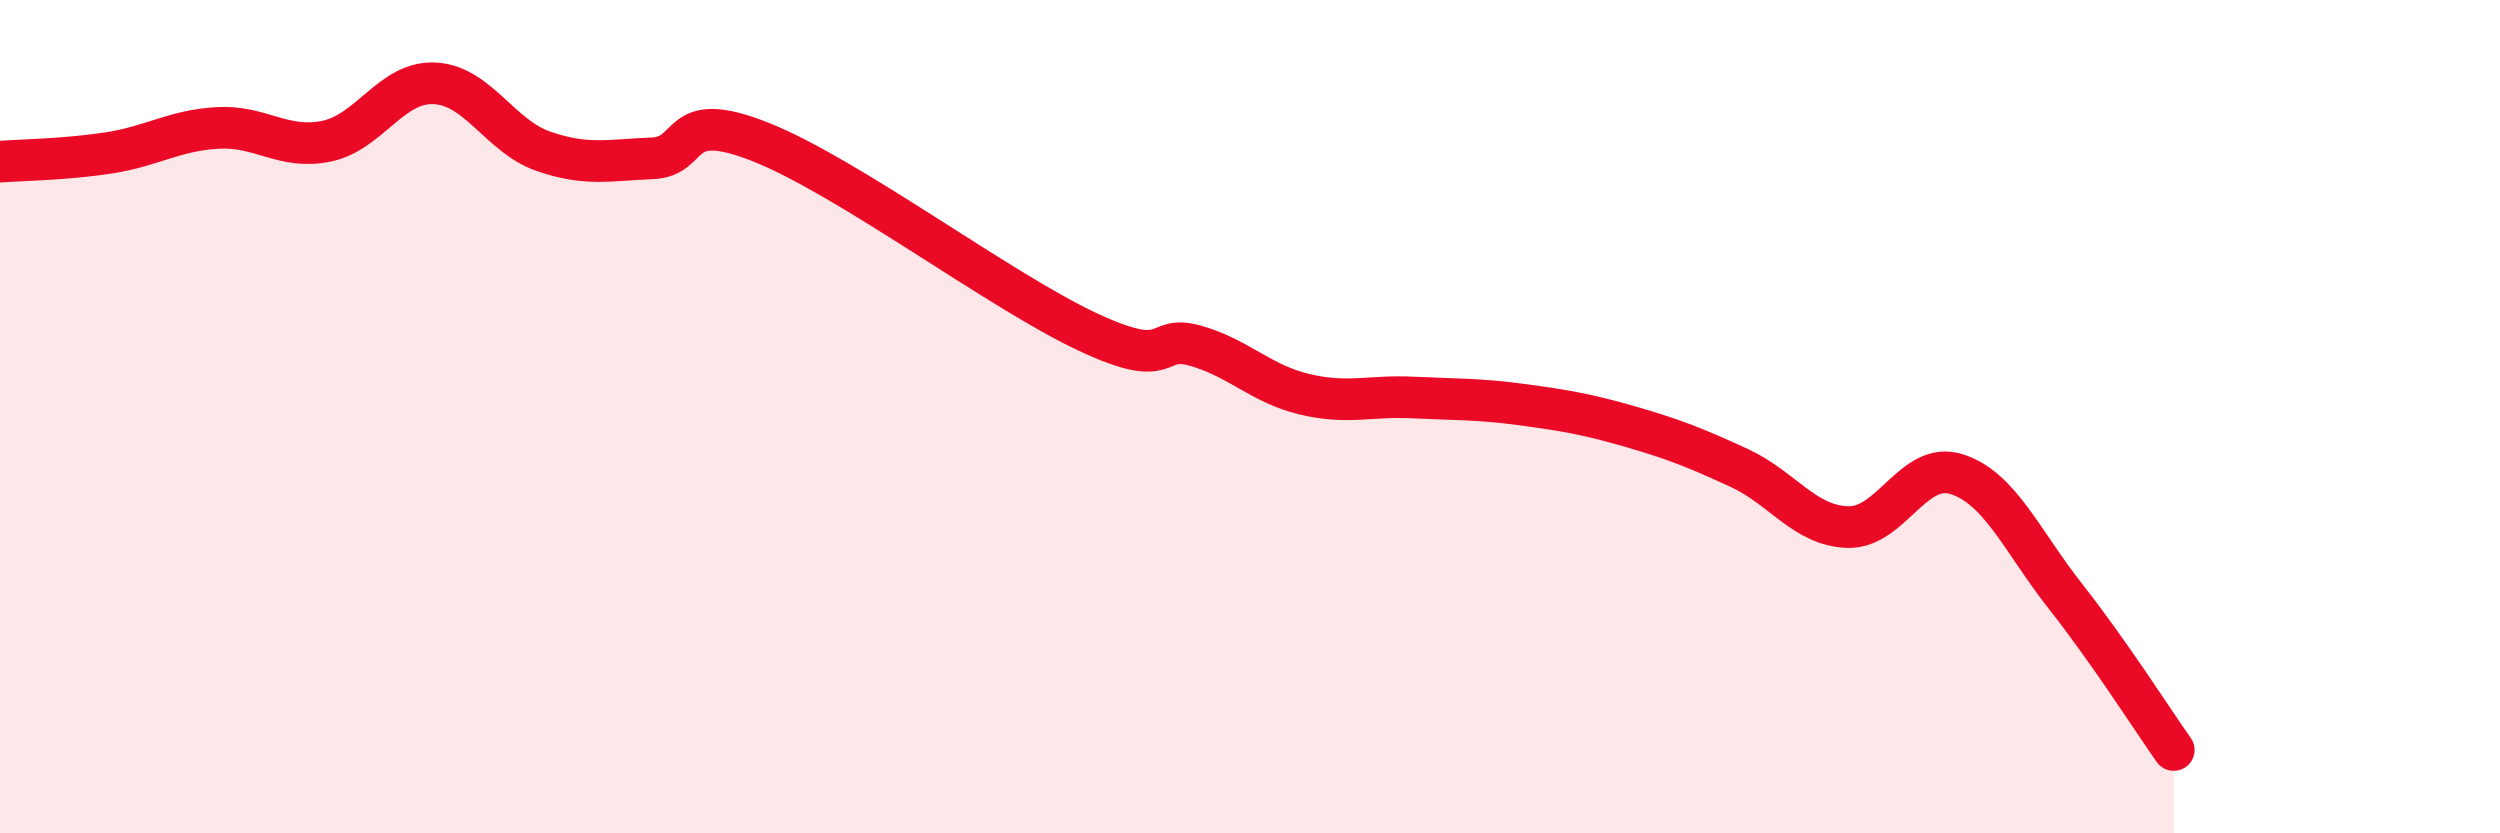
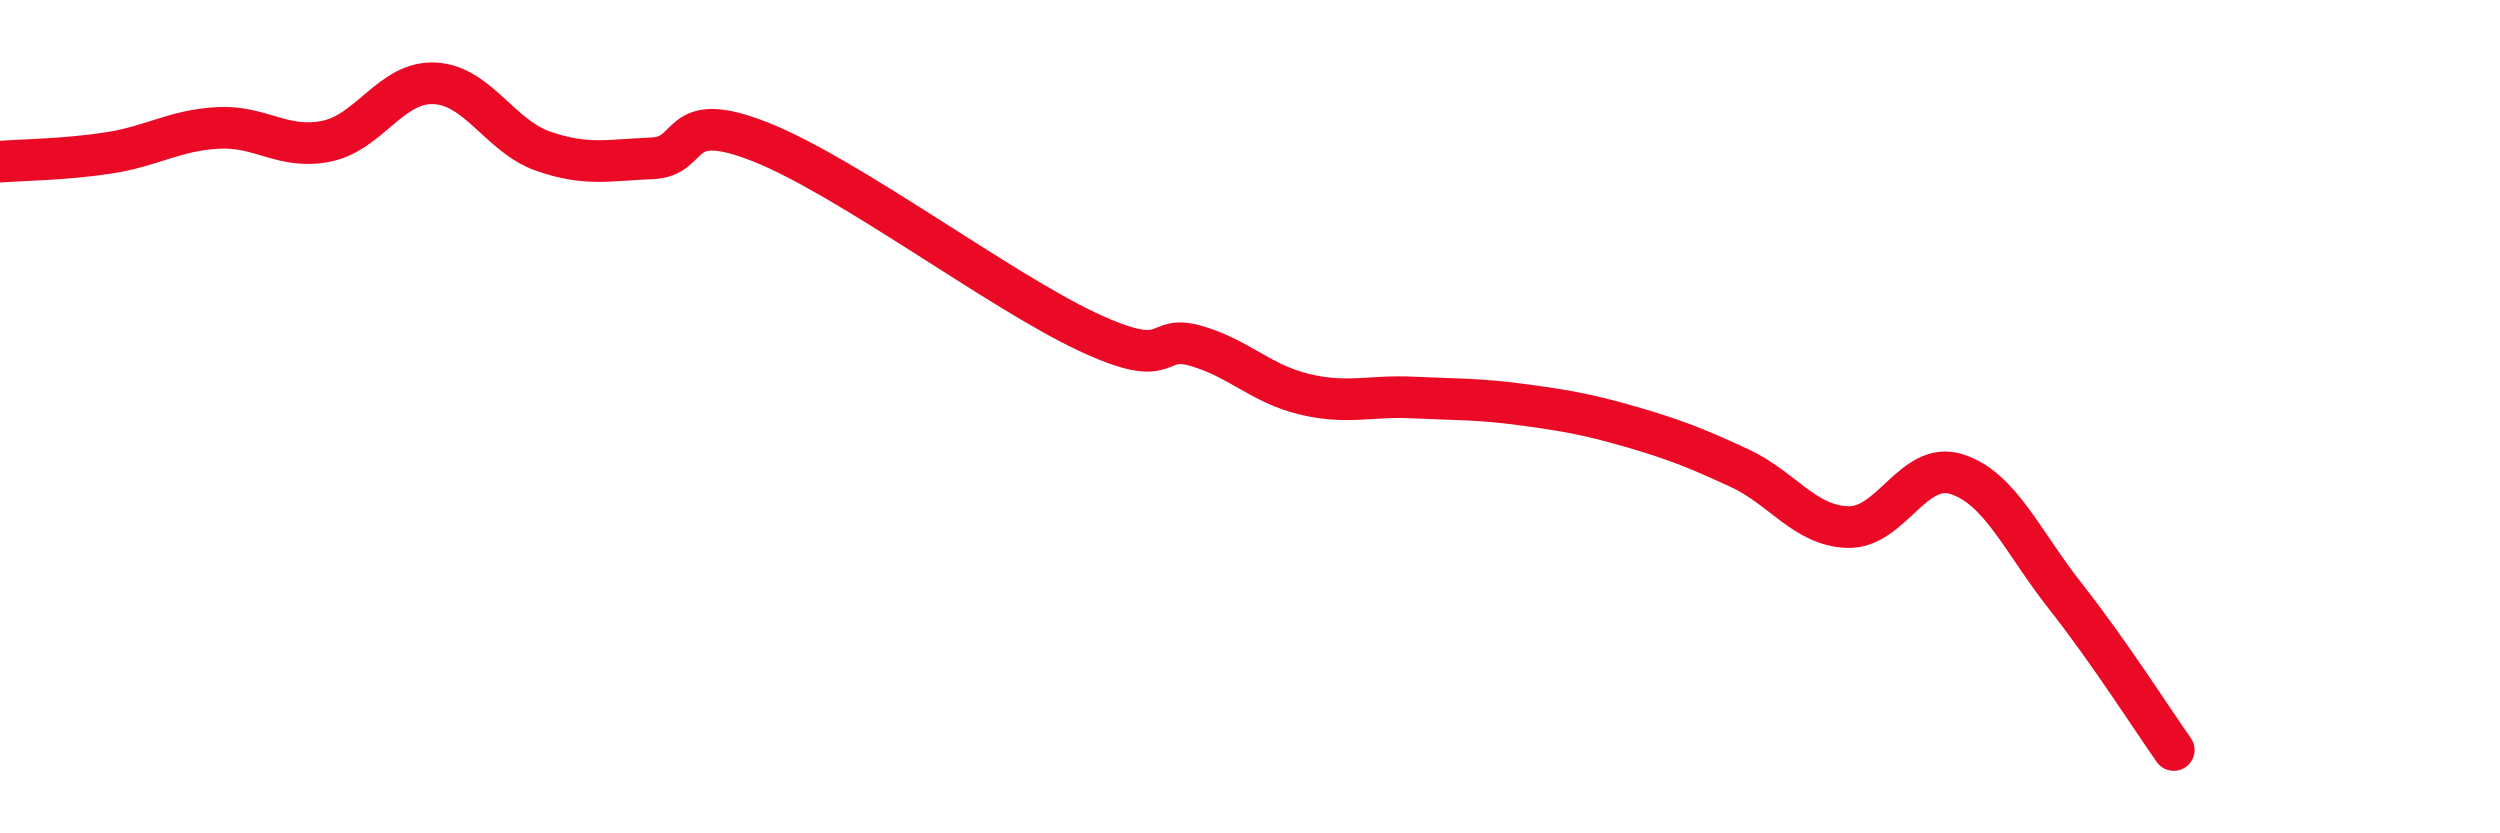
<svg xmlns="http://www.w3.org/2000/svg" width="60" height="20" viewBox="0 0 60 20">
-   <path d="M 0,3.88 C 0.52,3.84 1.57,3.83 2.61,3.67 C 3.65,3.51 4.18,3.13 5.22,3.07 C 6.26,3.01 6.79,3.6 7.83,3.39 C 8.87,3.18 9.39,1.95 10.43,2 C 11.47,2.05 12,3.27 13.04,3.63 C 14.08,3.99 14.61,3.84 15.65,3.8 C 16.69,3.76 16.17,2.58 18.26,3.41 C 20.35,4.24 24,6.98 26.09,7.96 C 28.18,8.94 27.66,8 28.7,8.3 C 29.74,8.6 30.26,9.21 31.3,9.46 C 32.34,9.71 32.87,9.49 33.91,9.54 C 34.95,9.59 35.48,9.57 36.52,9.71 C 37.56,9.85 38.09,9.94 39.13,10.24 C 40.17,10.54 40.7,10.75 41.74,11.23 C 42.78,11.71 43.31,12.62 44.35,12.65 C 45.39,12.68 45.92,11.05 46.96,11.38 C 48,11.71 48.53,12.99 49.57,14.31 C 50.61,15.63 51.65,17.26 52.17,18L52.17 20L0 20Z" fill="#EB0A25" opacity="0.1" stroke-linecap="round" stroke-linejoin="round" />
  <path d="M 0,3.88 C 0.52,3.84 1.57,3.83 2.61,3.67 C 3.65,3.51 4.18,3.13 5.22,3.07 C 6.26,3.01 6.79,3.6 7.83,3.39 C 8.87,3.18 9.39,1.95 10.43,2 C 11.47,2.05 12,3.27 13.04,3.63 C 14.08,3.99 14.61,3.84 15.65,3.8 C 16.69,3.76 16.17,2.58 18.26,3.41 C 20.35,4.24 24,6.98 26.09,7.96 C 28.18,8.94 27.66,8 28.7,8.3 C 29.74,8.6 30.26,9.21 31.3,9.46 C 32.34,9.71 32.87,9.49 33.91,9.54 C 34.95,9.59 35.48,9.57 36.52,9.71 C 37.56,9.85 38.09,9.94 39.13,10.24 C 40.17,10.54 40.7,10.75 41.74,11.23 C 42.78,11.71 43.31,12.62 44.35,12.65 C 45.39,12.68 45.92,11.05 46.96,11.38 C 48,11.71 48.53,12.99 49.57,14.31 C 50.61,15.63 51.65,17.26 52.17,18" stroke="#EB0A25" stroke-width="1" fill="none" stroke-linecap="round" stroke-linejoin="round" />
</svg>